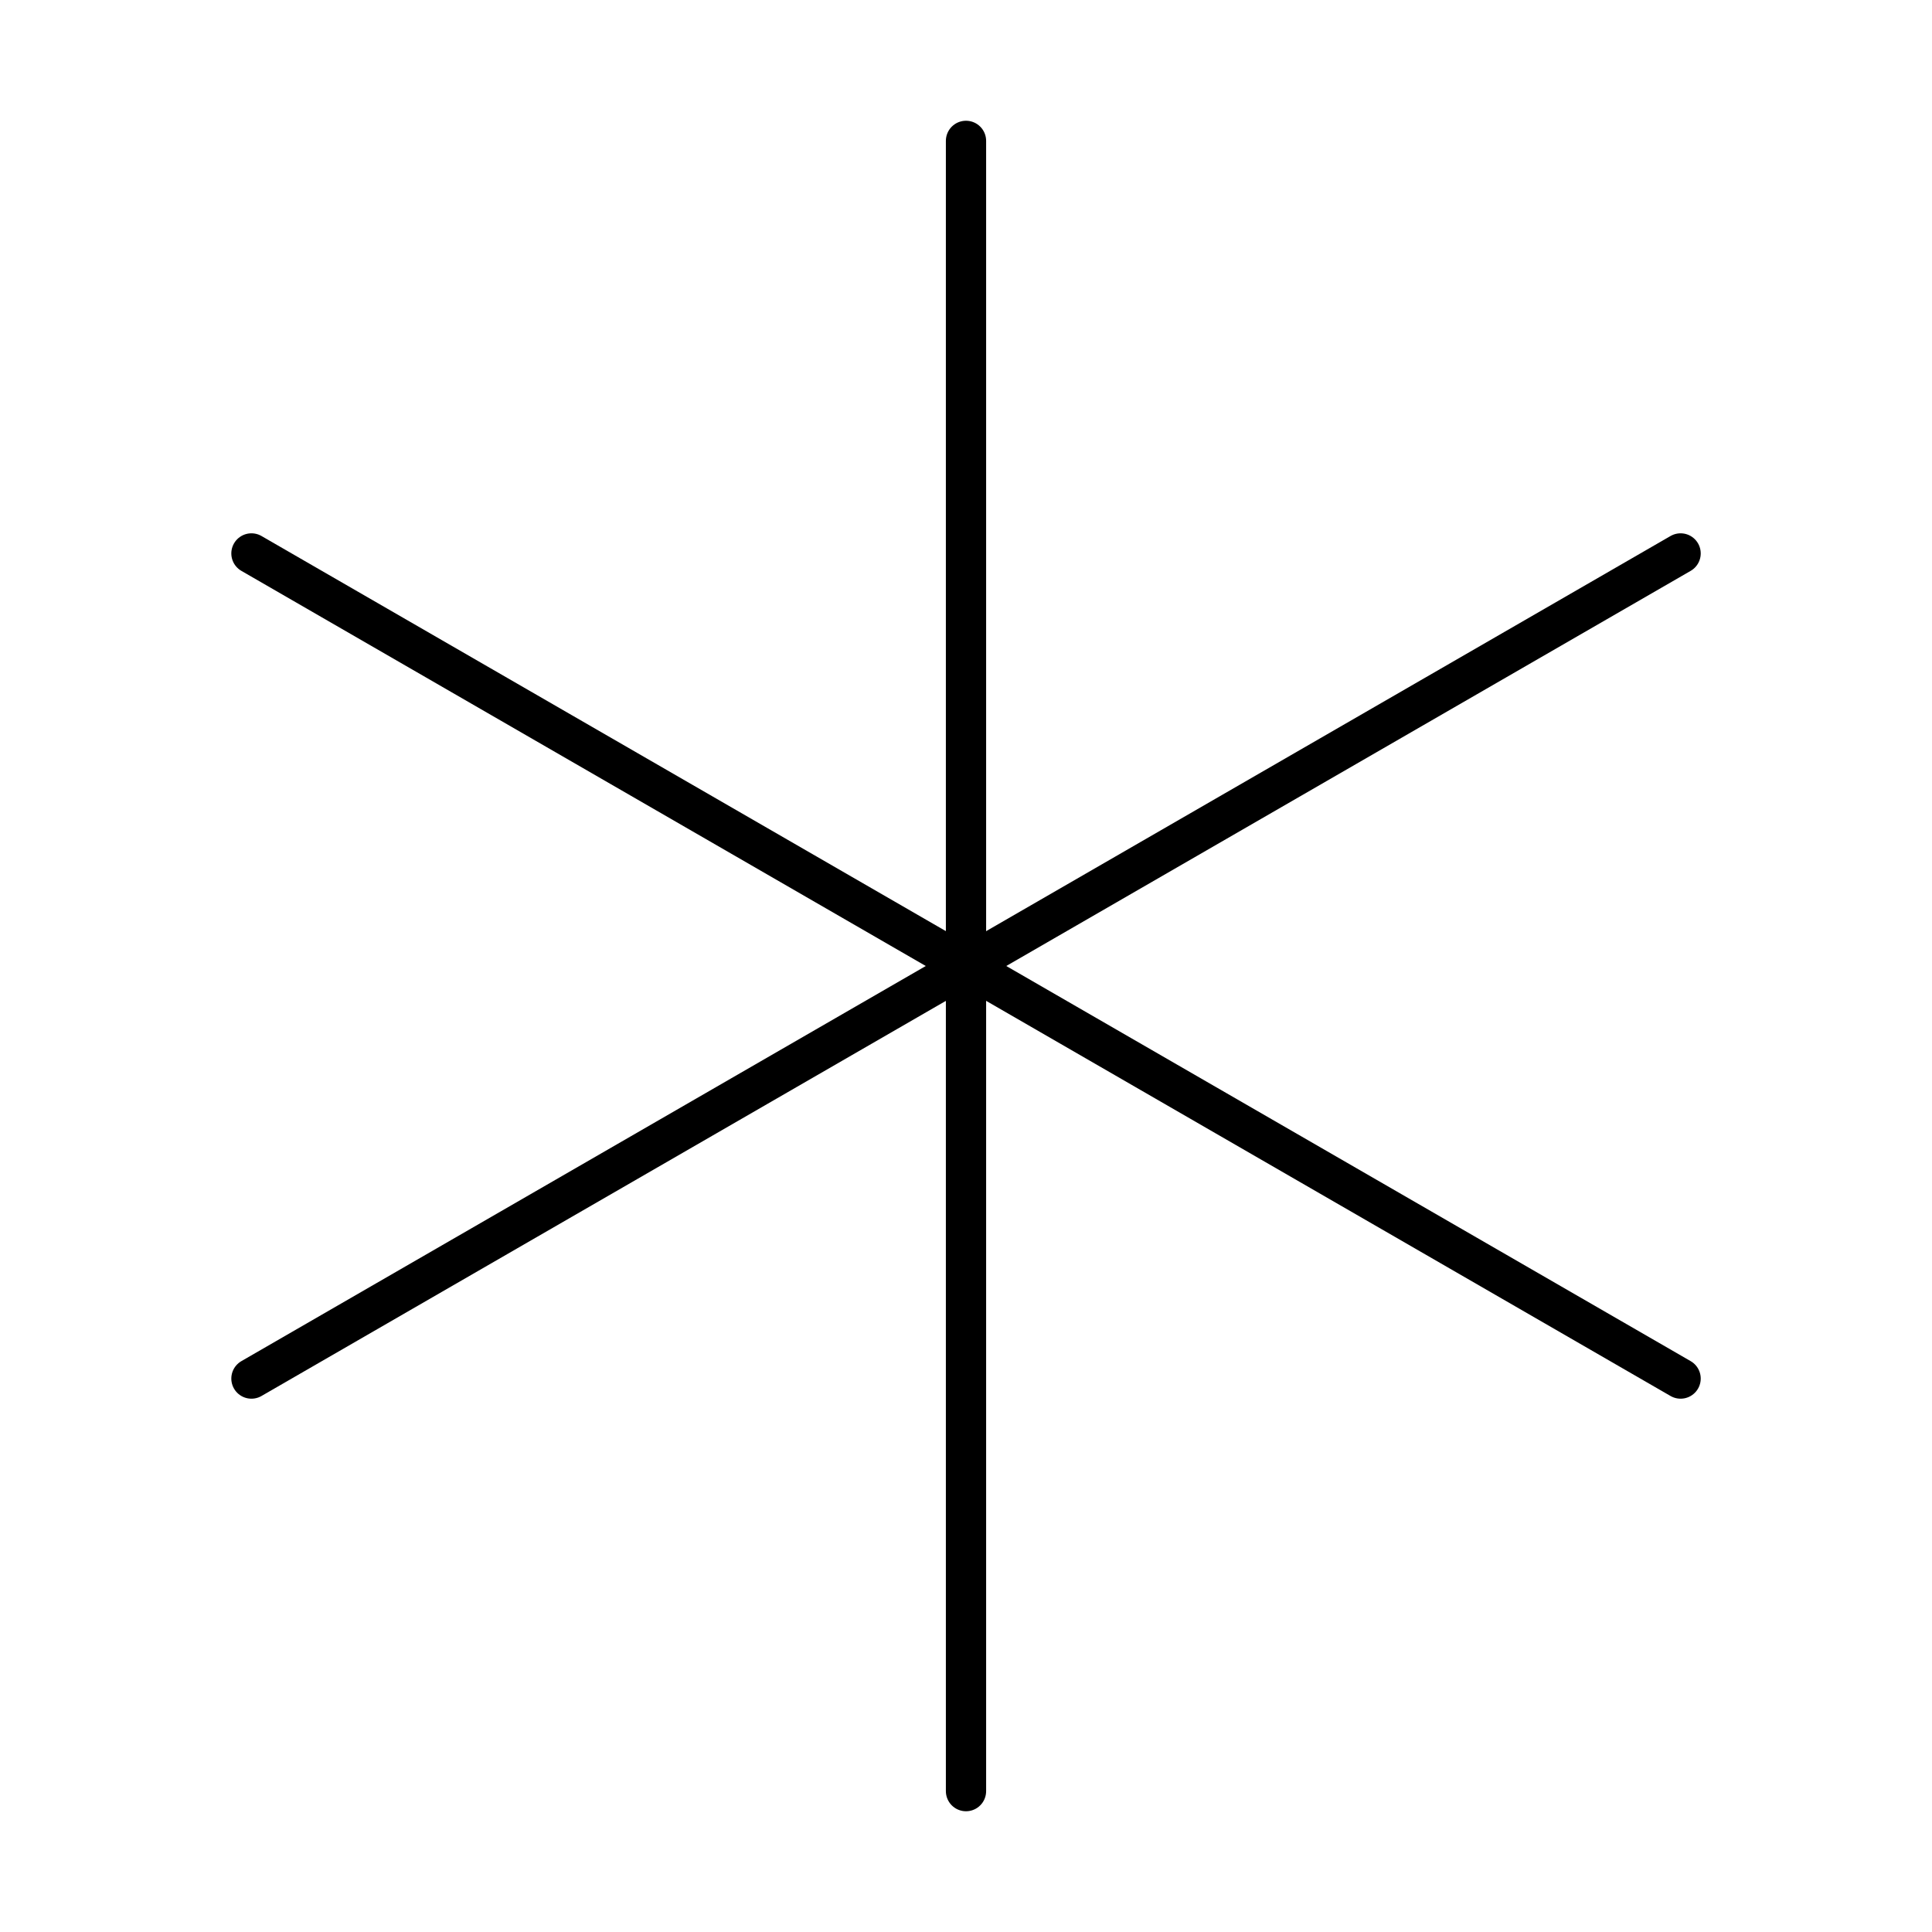
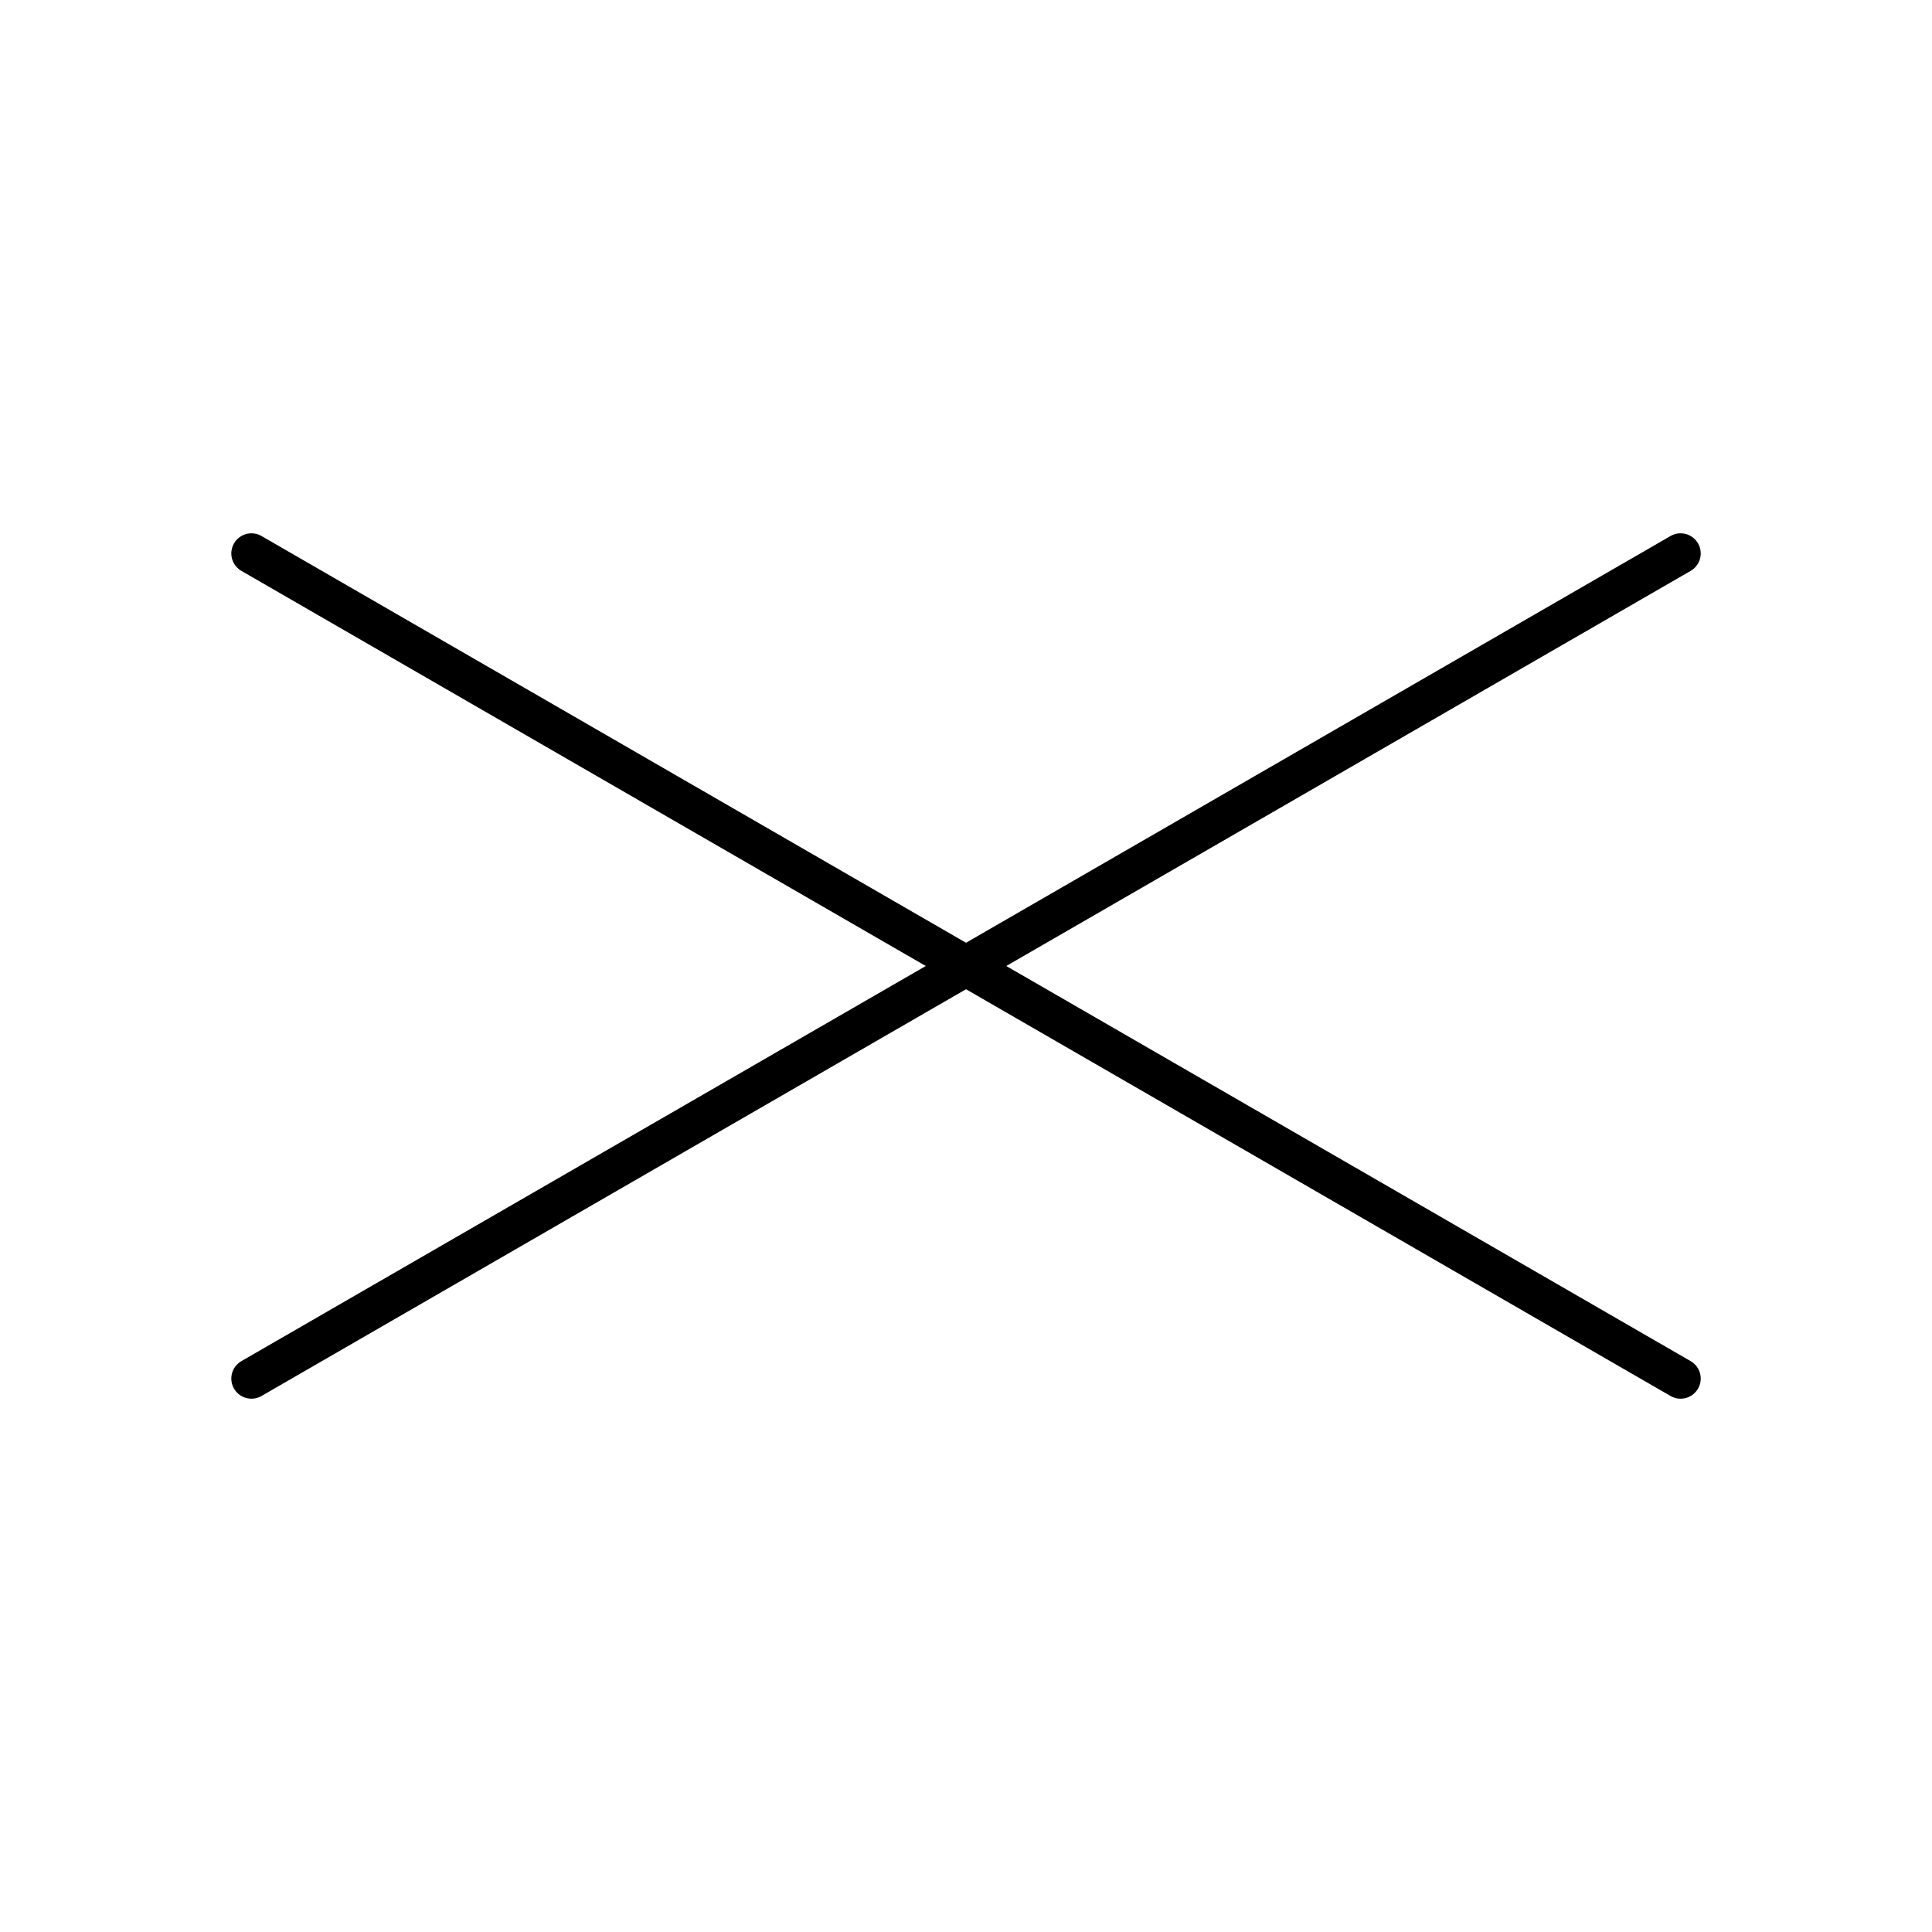
<svg xmlns="http://www.w3.org/2000/svg" width="800px" height="800px" viewBox="0 0 48 48">
  <defs>
    <style>.a{fill:none;stroke:#000000;stroke-linecap:round;stroke-linejoin:round;}</style>
  </defs>
-   <line class="a" x1="24" y1="44.5" x2="24" y2="3.5" />
  <line class="a" x1="41.754" y1="34.25" x2="6.247" y2="13.75" />
  <line class="a" x1="41.754" y1="13.75" x2="6.247" y2="34.25" />
</svg>